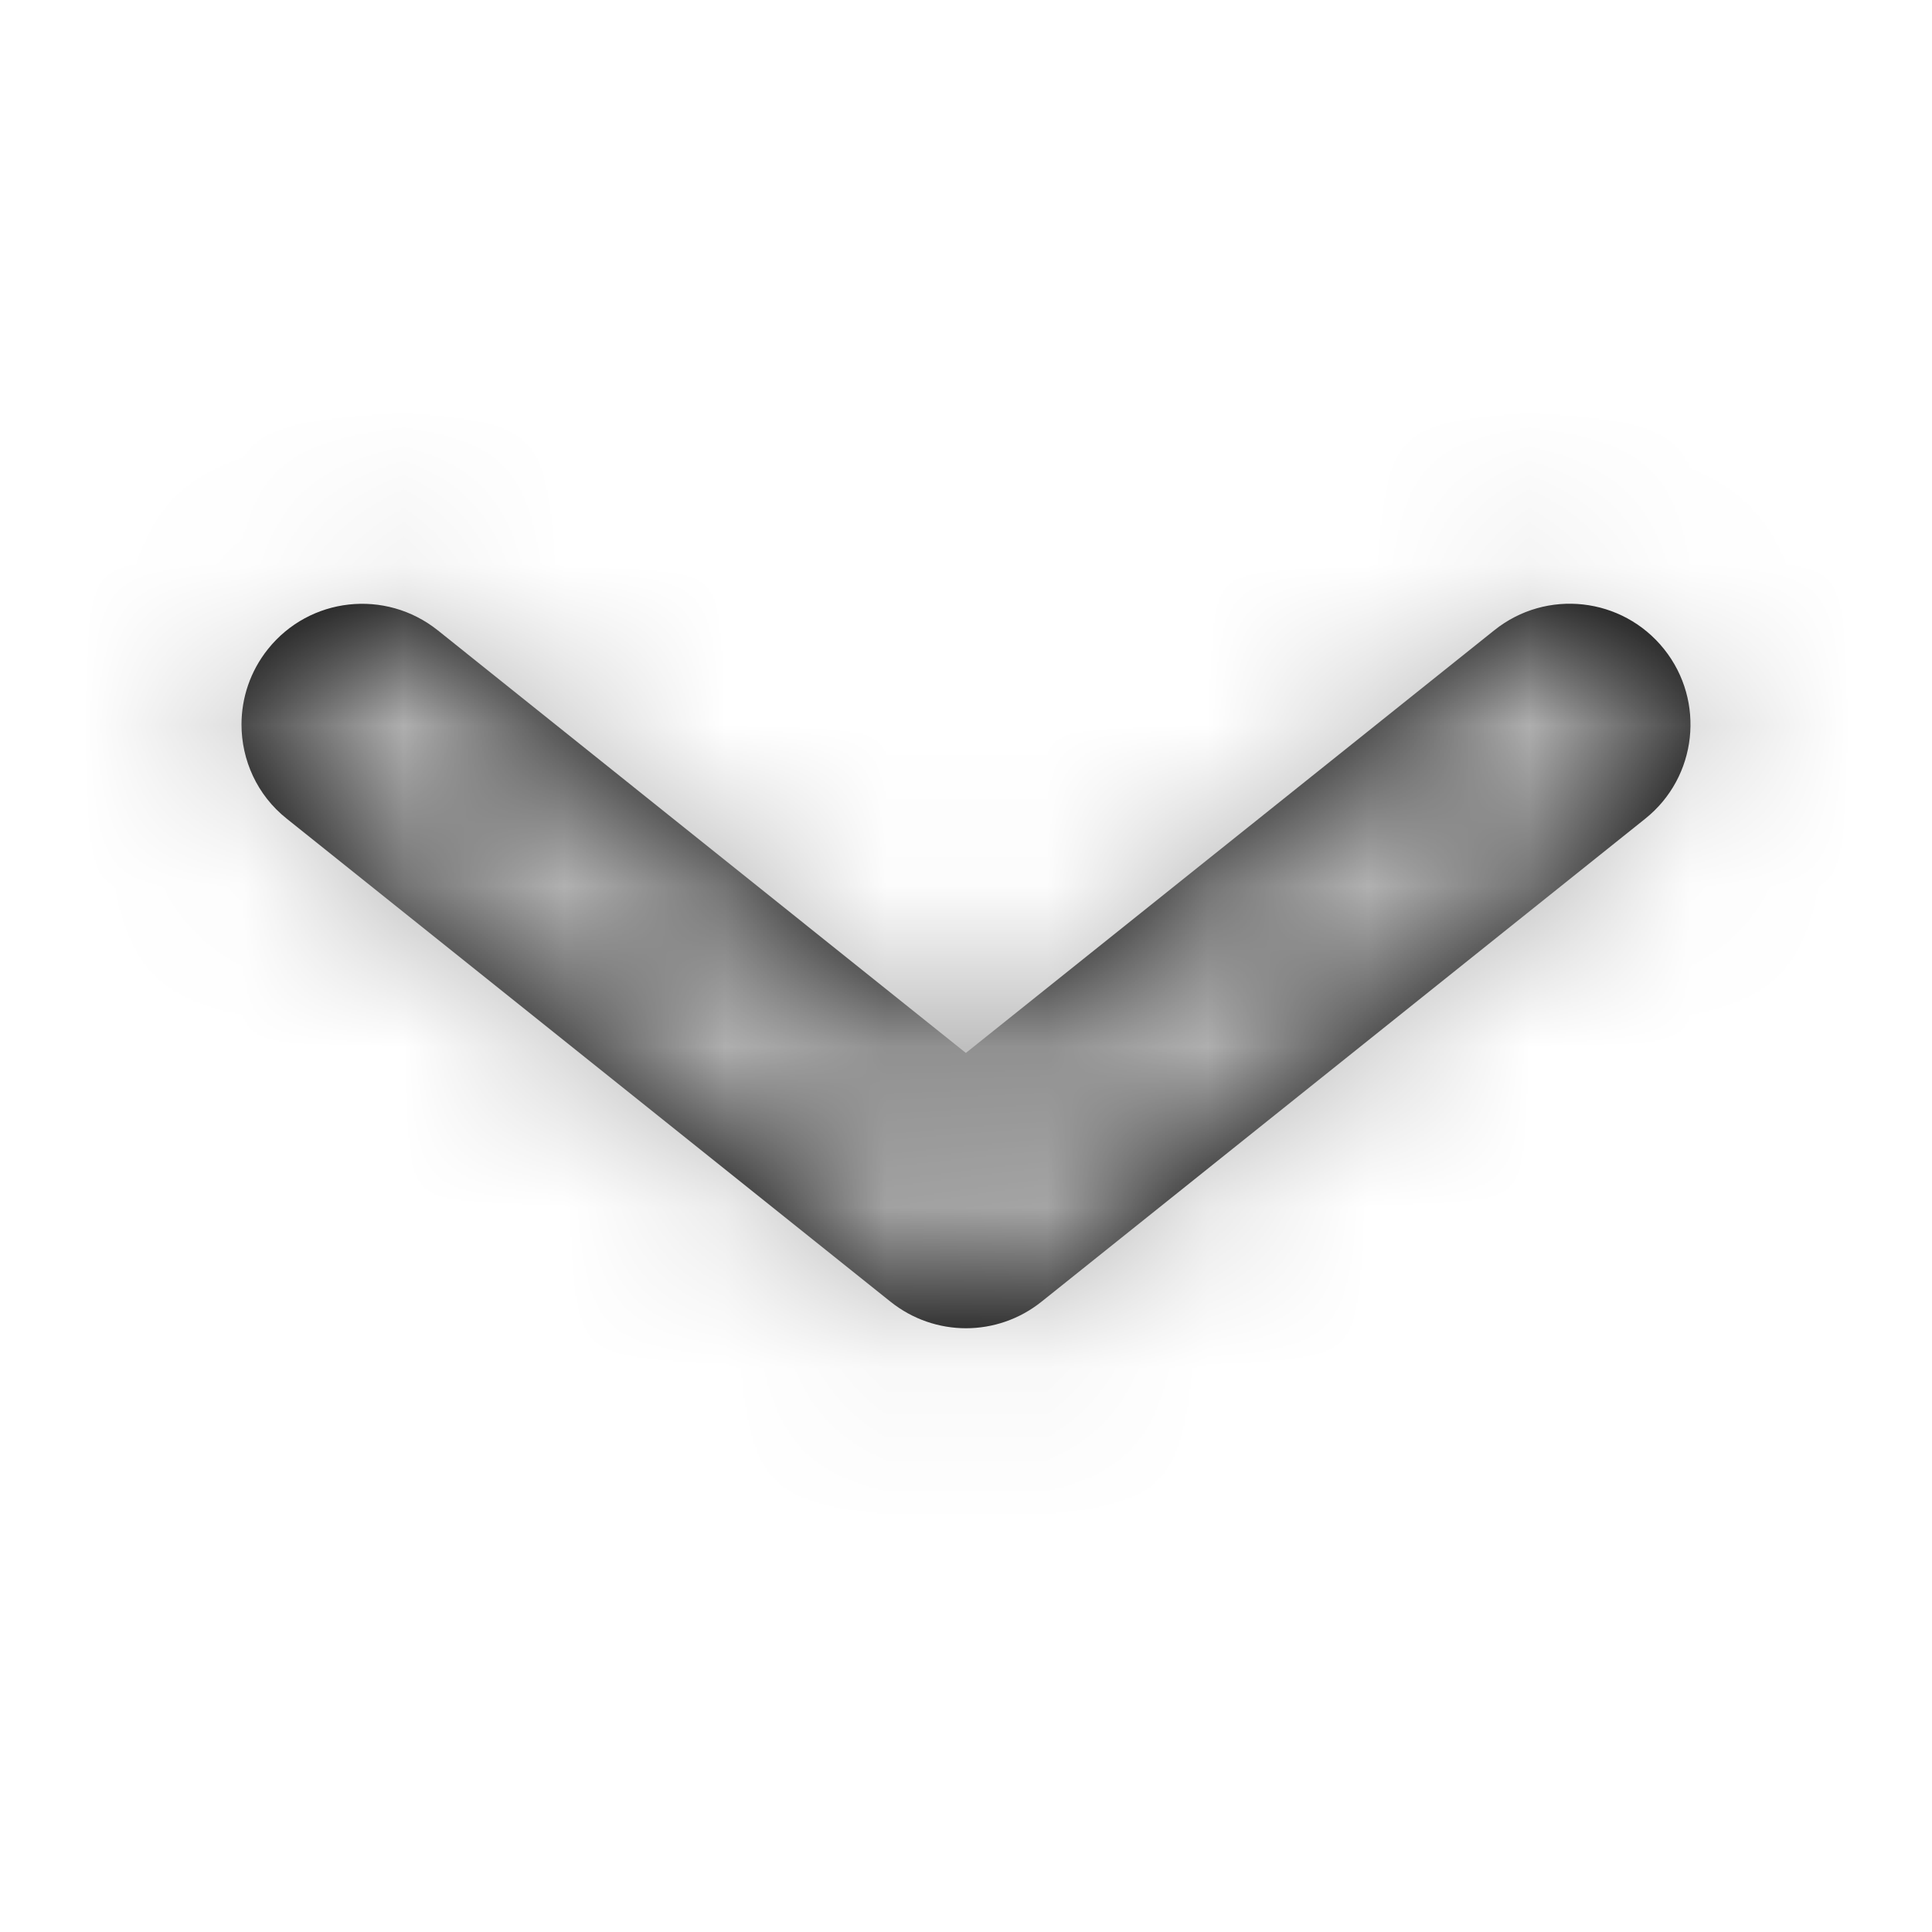
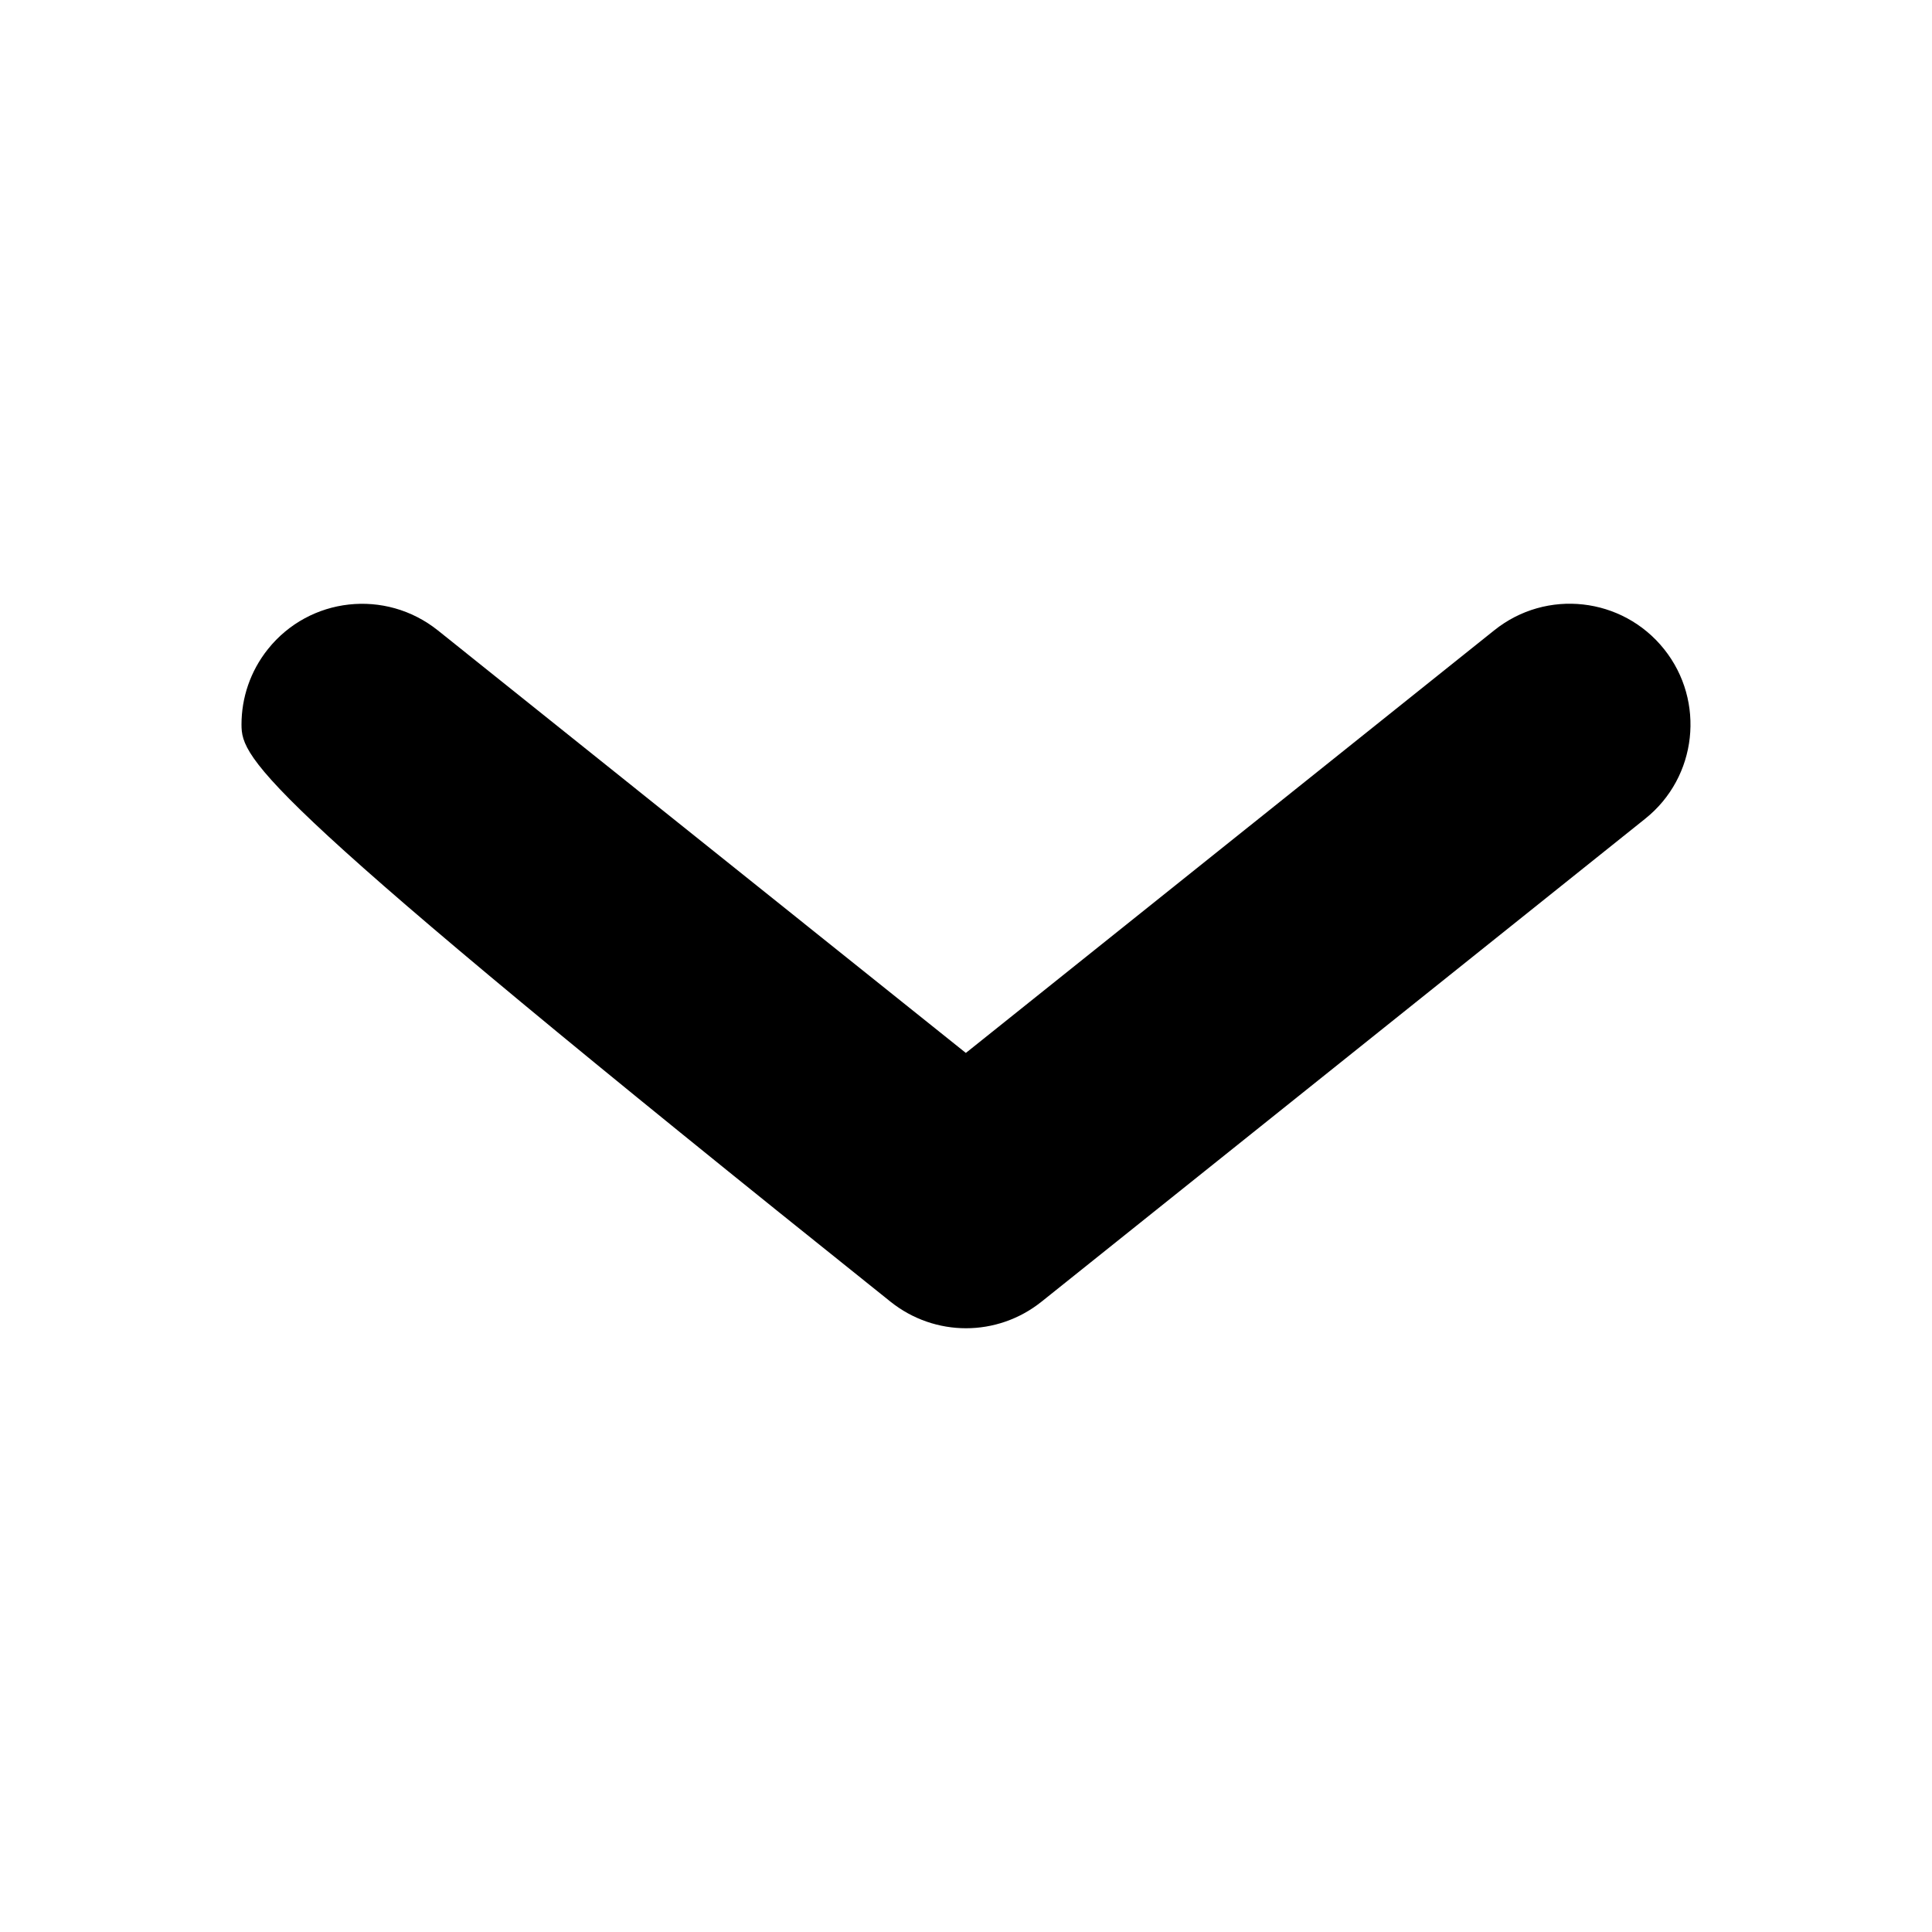
<svg xmlns="http://www.w3.org/2000/svg" xmlns:xlink="http://www.w3.org/1999/xlink" width="12" height="12" viewBox="0 0 12 12">
  <defs>
-     <path id="4ru8gpkw4a" d="M1.5 4.5c0-.165.054-.33.164-.468.259-.324.73-.376 1.055-.117l3.28 2.625 3.282-2.625c.324-.26.796-.207 1.055.117.258.323.206.795-.117 1.053l-3.75 3c-.275.22-.663.22-.938 0l-3.75-3C1.596 4.938 1.5 4.72 1.5 4.5" />
+     <path id="4ru8gpkw4a" d="M1.5 4.5c0-.165.054-.33.164-.468.259-.324.73-.376 1.055-.117l3.28 2.625 3.282-2.625c.324-.26.796-.207 1.055.117.258.323.206.795-.117 1.053l-3.75 3c-.275.22-.663.22-.938 0C1.596 4.938 1.5 4.72 1.5 4.5" />
  </defs>
  <g fill="none" fill-rule="evenodd">
    <g>
      <g>
        <g transform="translate(-288 -149) translate(167 141) translate(121 8)">
          <mask id="loomucmxeb" fill="#fff">
            <use xlink:href="#4ru8gpkw4a" />
          </mask>
          <use fill="#000" xlink:href="#4ru8gpkw4a" />
          <g fill="#B1B1B1" fill-rule="nonzero" mask="url(#loomucmxeb)">
-             <path d="M0 0H12V12H0z" />
-           </g>
+             </g>
        </g>
      </g>
    </g>
  </g>
</svg>